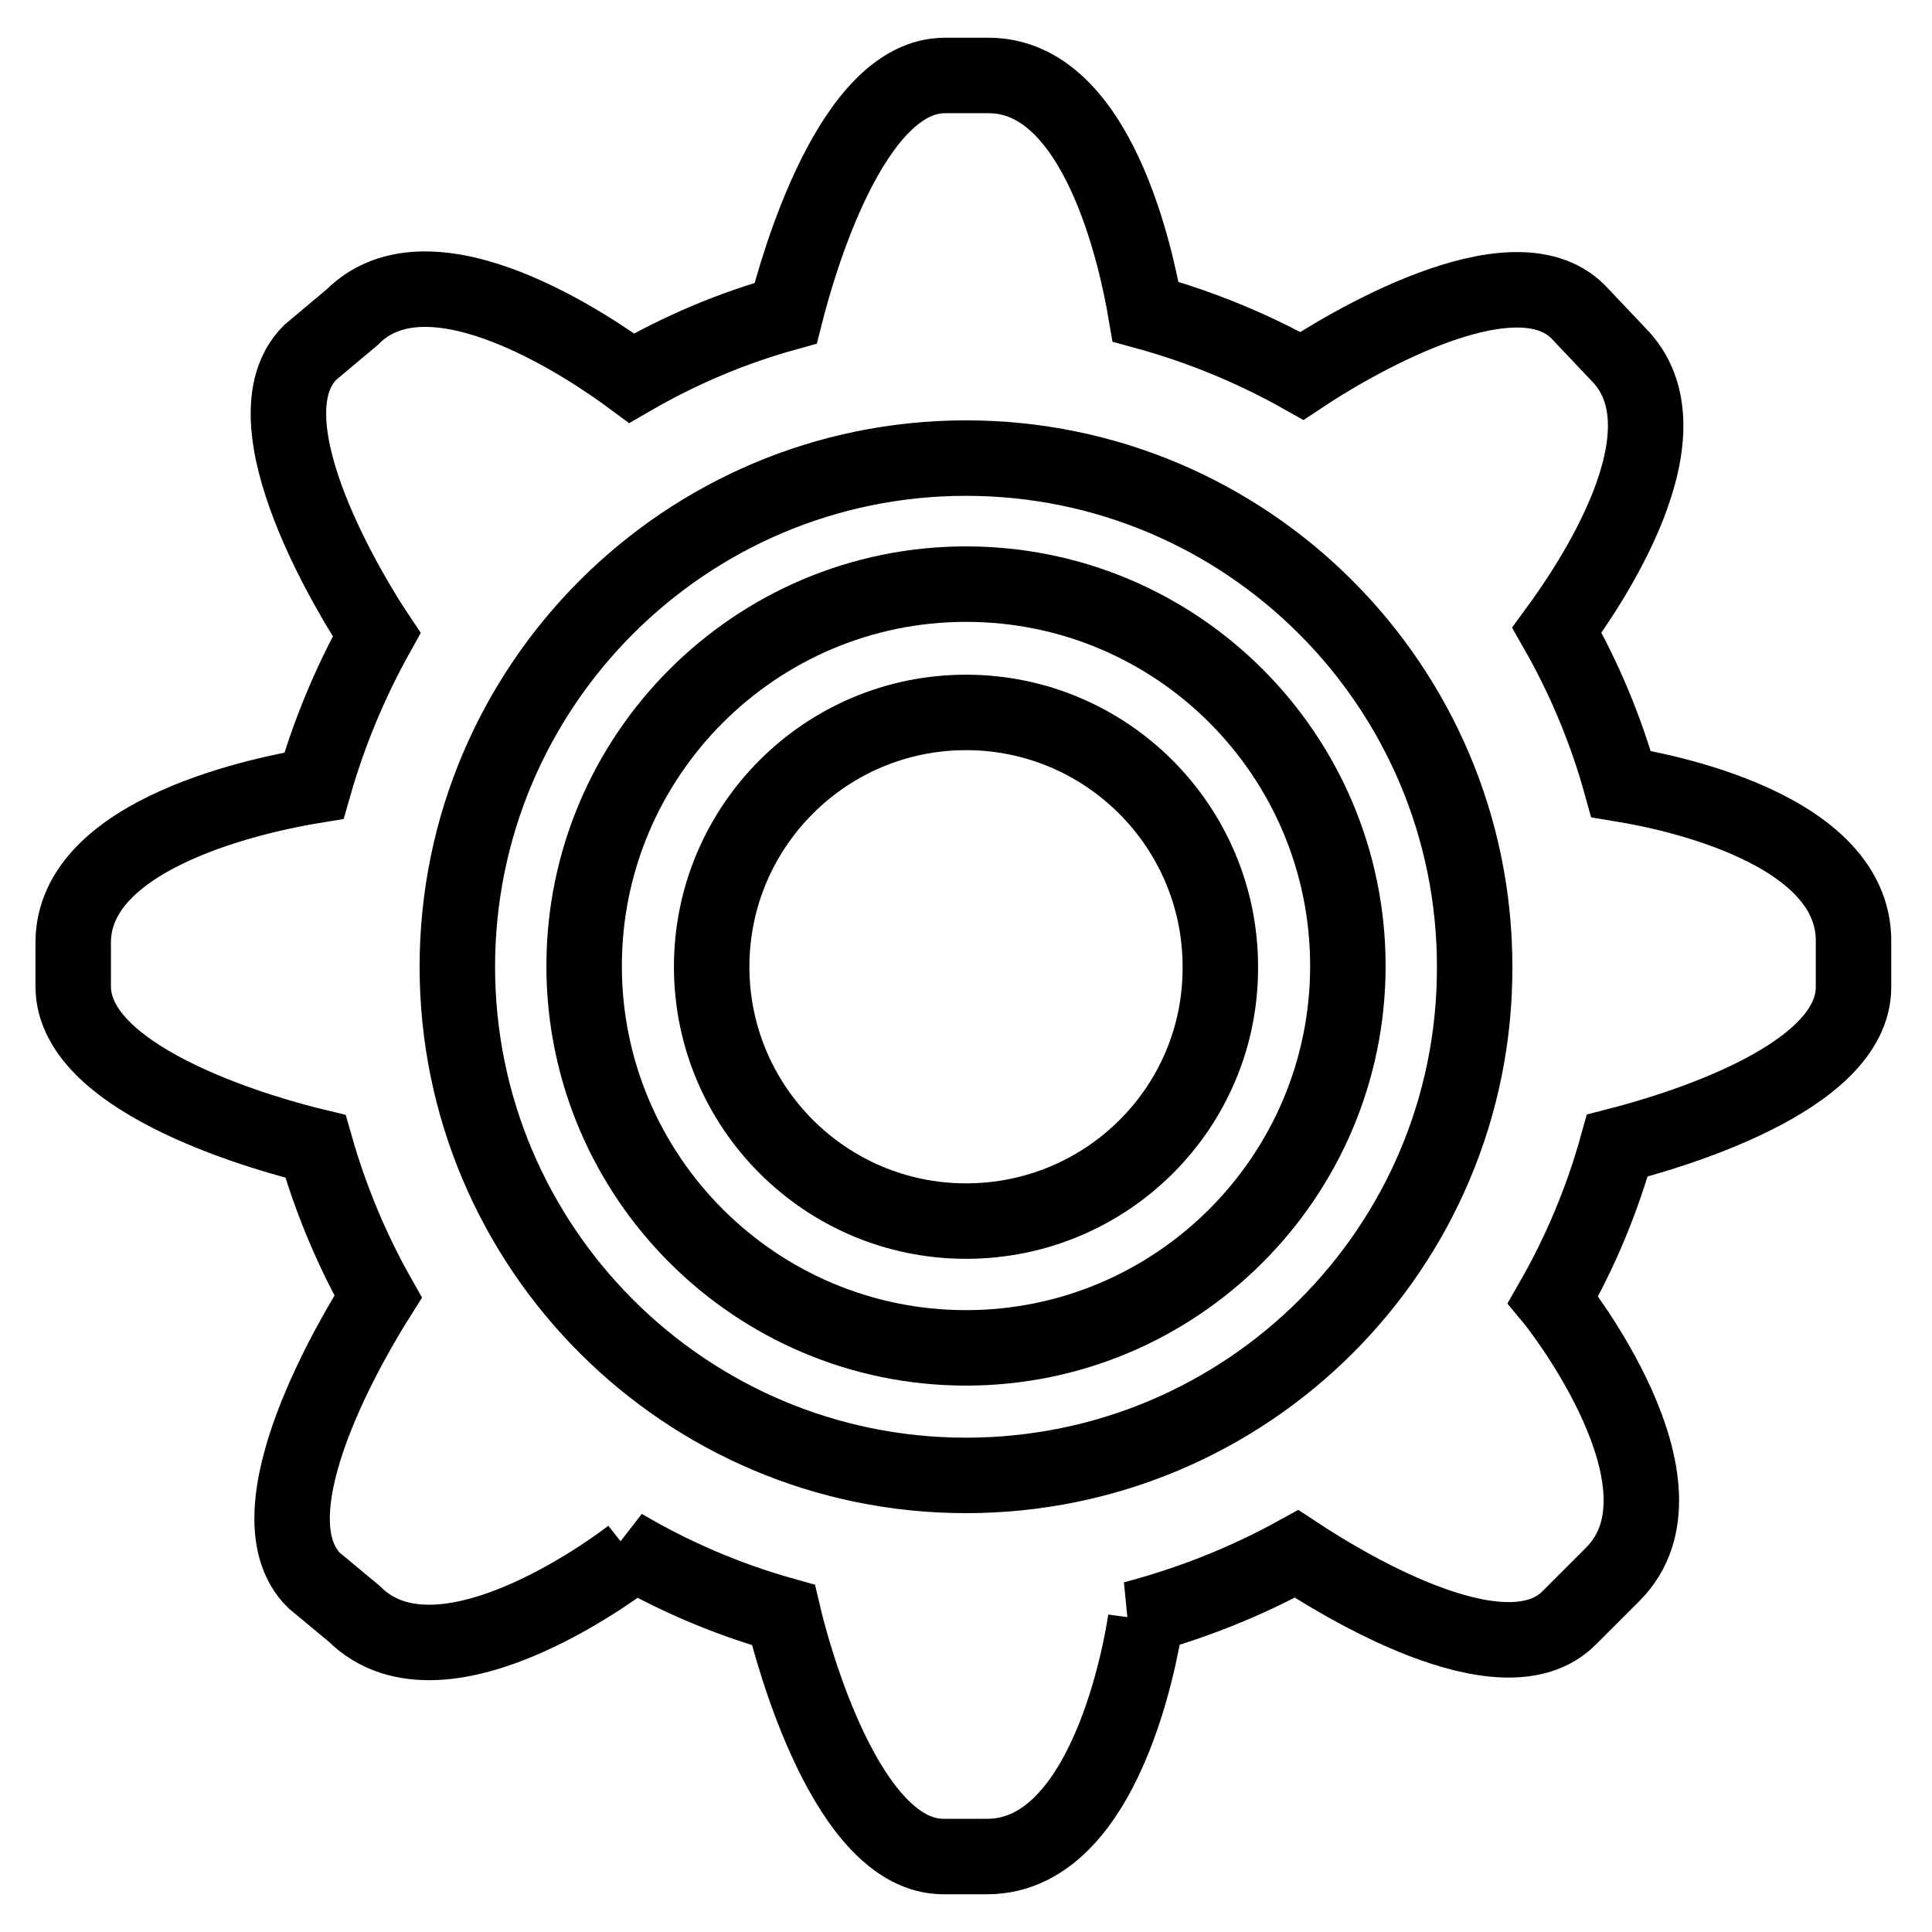
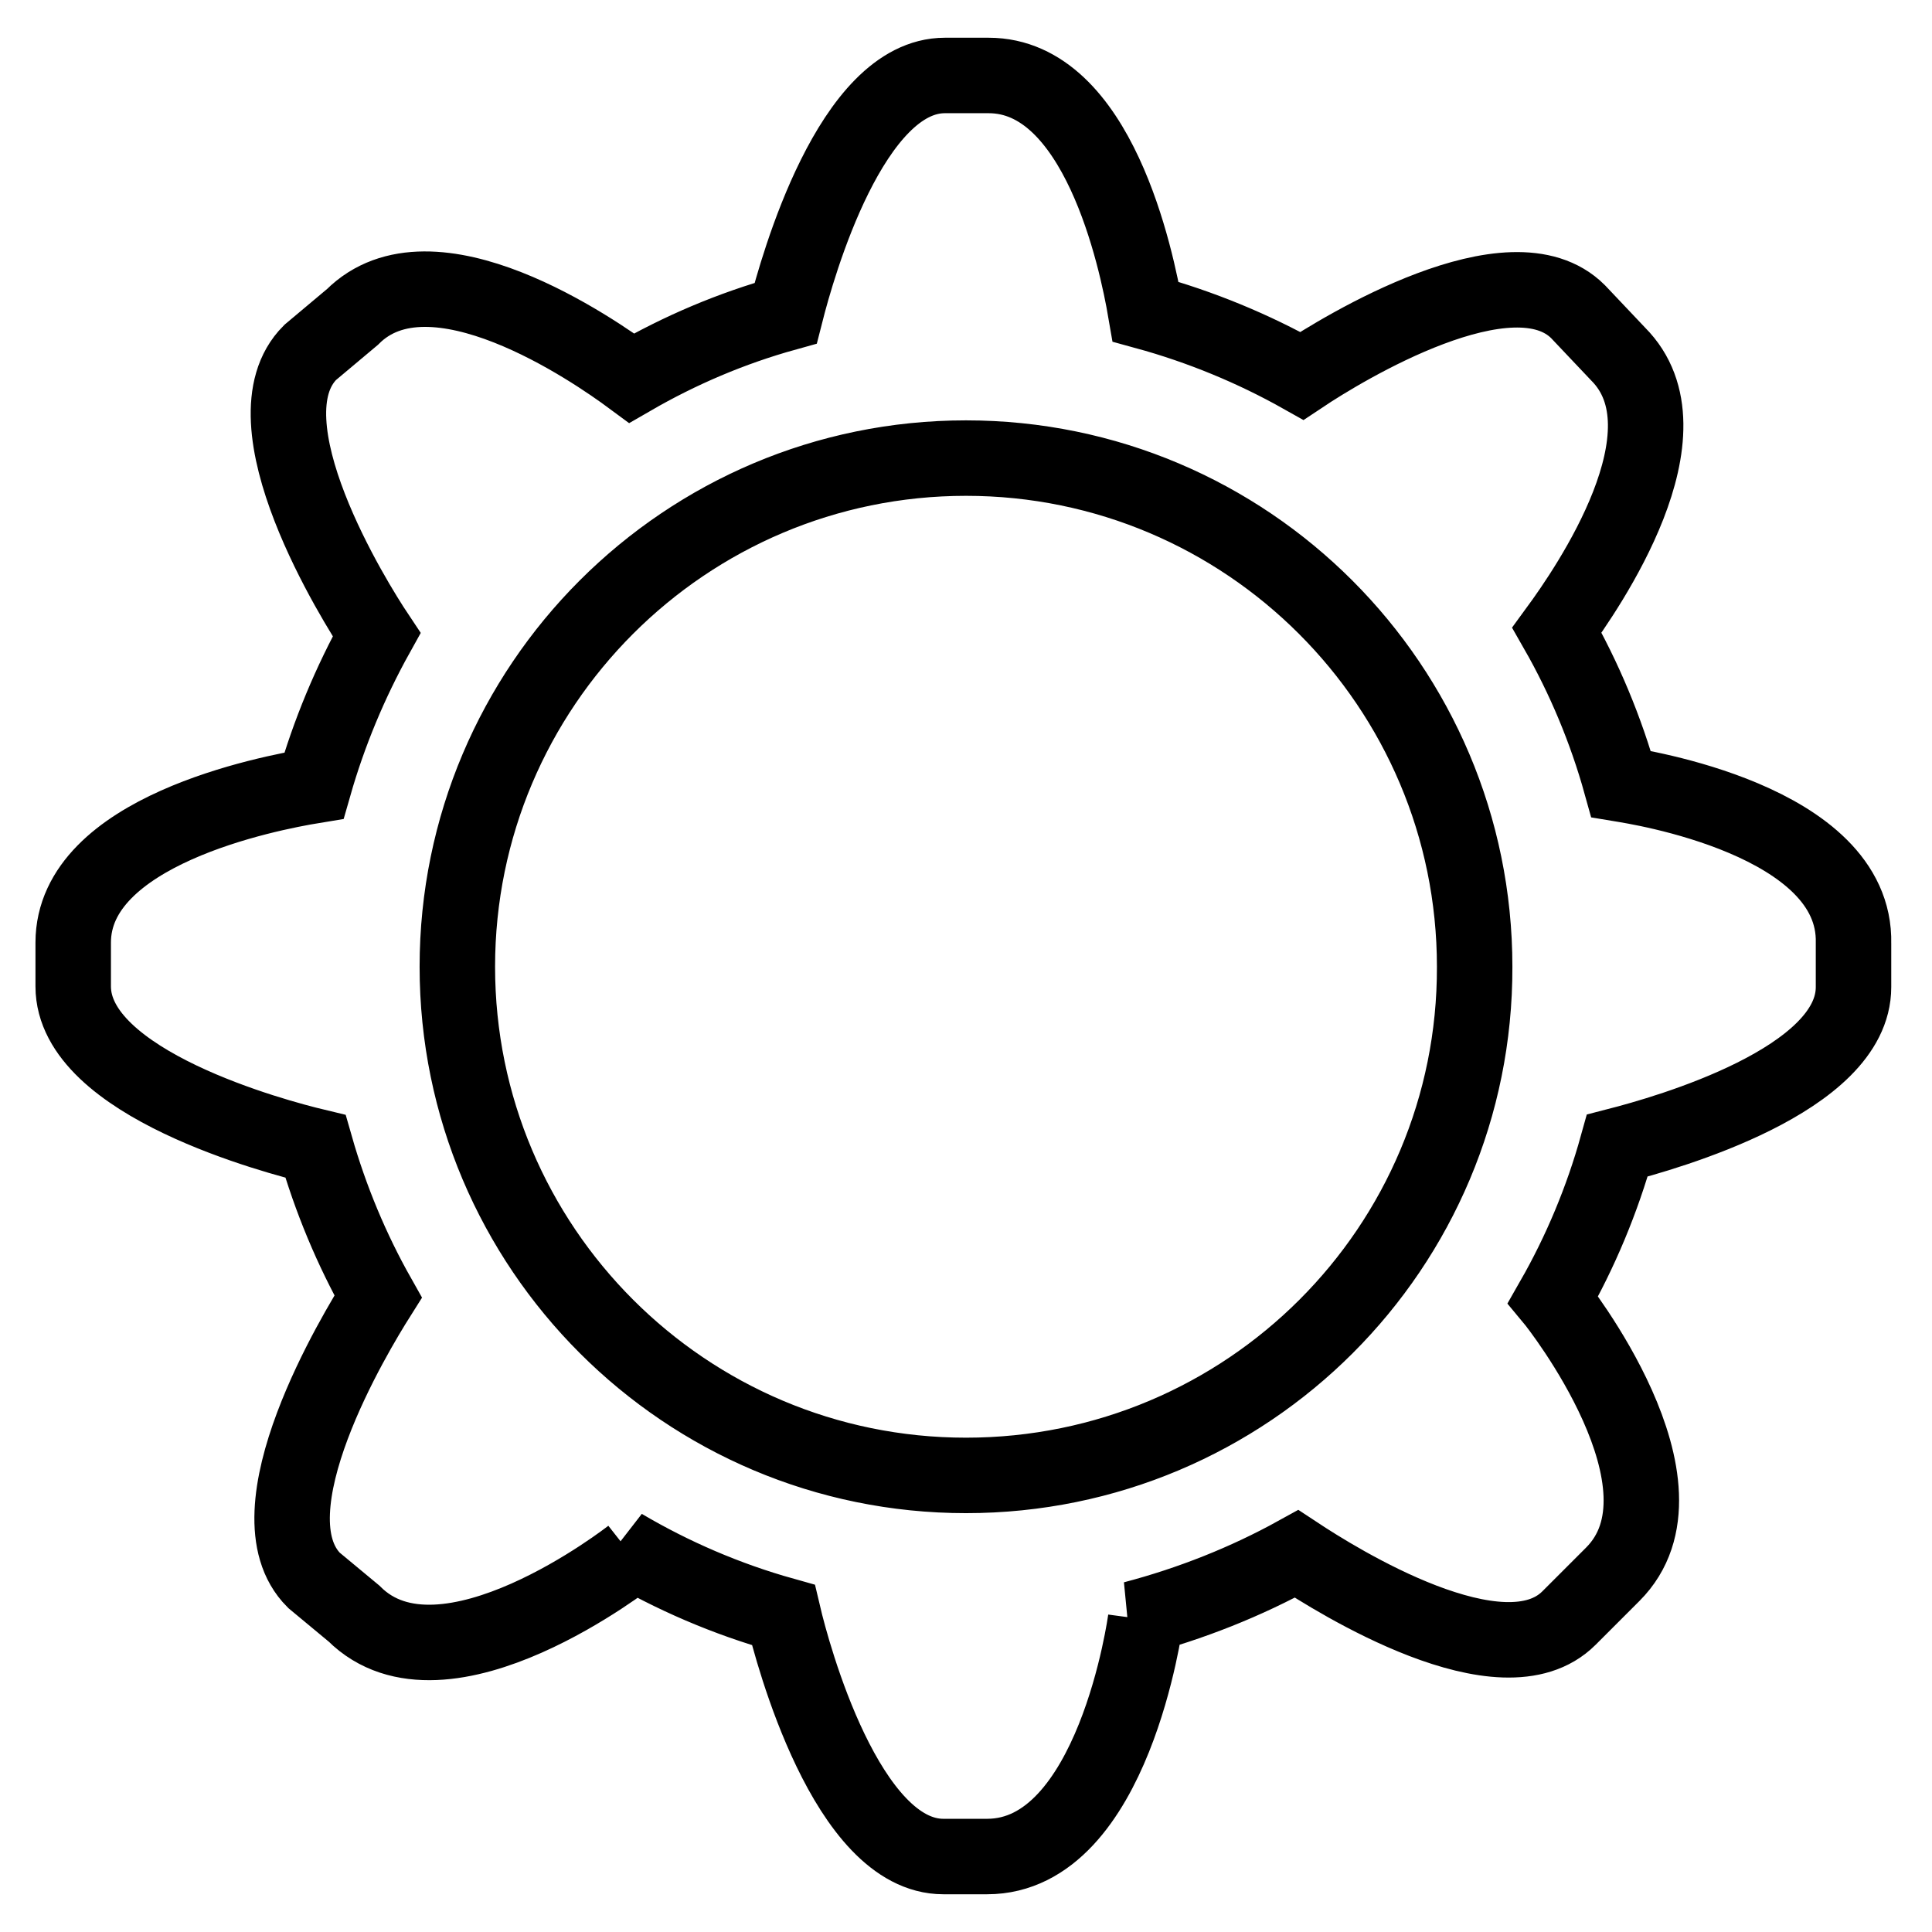
<svg xmlns="http://www.w3.org/2000/svg" version="1.1" x="0px" y="0px" viewBox="0 0 256 256" enable-background="new 0 0 256 256" xml:space="preserve">
  <g>
    <path stroke-width="10" fill-opacity="0" stroke="#000000" d="M214.8,103.9c-2-7.2-4.9-14.1-8.5-20.4c4.1-5.6,18.4-26.3,8.1-36.6l-5.3-5.6c-8.8-8.8-31.2,4.9-36.6,8.5 c-6.4-3.6-13.4-6.5-20.7-8.5c-1.2-7-6.3-31.3-20.8-31.3h-5.8c-12.4,0-19.5,25.2-21.1,31.5c-7.2,2-14,4.9-20.4,8.6 c-5-3.7-26.5-18.6-37-8.1l-5.6,4.7c-9.1,9.1,6,33.2,8.8,37.4c-3.5,6.3-6.3,13-8.3,20c-6.1,1-31.9,6-31.9,20.8v5.8 c0,12.9,27.1,20,32.1,21.2c2,7,4.8,13.7,8.3,19.9c-2.9,4.6-17.5,28.6-8.5,37.6l5.3,4.4c11.9,11.9,36.8-7.7,36.8-7.7l-1.2-1.2 c6.6,3.9,13.8,7,21.3,9.1c1.2,5.1,8.4,32,21.2,32h5.8c16.8,0,21-31.4,21-31.4l-1.6-0.1c7.6-2,14.9-4.9,21.6-8.6 c5.3,3.5,27.3,17.3,36.1,8.5l5.8-5.8c11.7-11.7-7.4-35.8-7.9-36.4c3.6-6.3,6.5-13.2,8.5-20.4c6.6-1.7,31.3-8.7,31.3-21v-5.8 C246,108.6,216.6,104.2,214.8,103.9z M128,195.5c-37.2,0-67.4-30.2-67.4-67.4c0-37.2,30.2-67.4,67.4-67.4 c37.2,0,67.4,30.2,67.4,67.4C195.5,165.3,165.3,195.5,128,195.5z" />
-     <path stroke-width="10" fill-opacity="0" stroke="#000000" d="M128,77.4c-27.9,0-50.6,22.7-50.6,50.6c0,27.9,22.7,50.6,50.6,50.6c27.9,0,50.6-22.7,50.6-50.6 C178.6,100.1,156,77.4,128,77.4z M128,161.8c-18.6,0-33.7-15.1-33.7-33.7c0-18.6,15.1-33.7,33.7-33.7c18.6,0,33.7,15.1,33.7,33.7 C161.8,146.7,146.7,161.8,128,161.8z" />
  </g>
</svg>